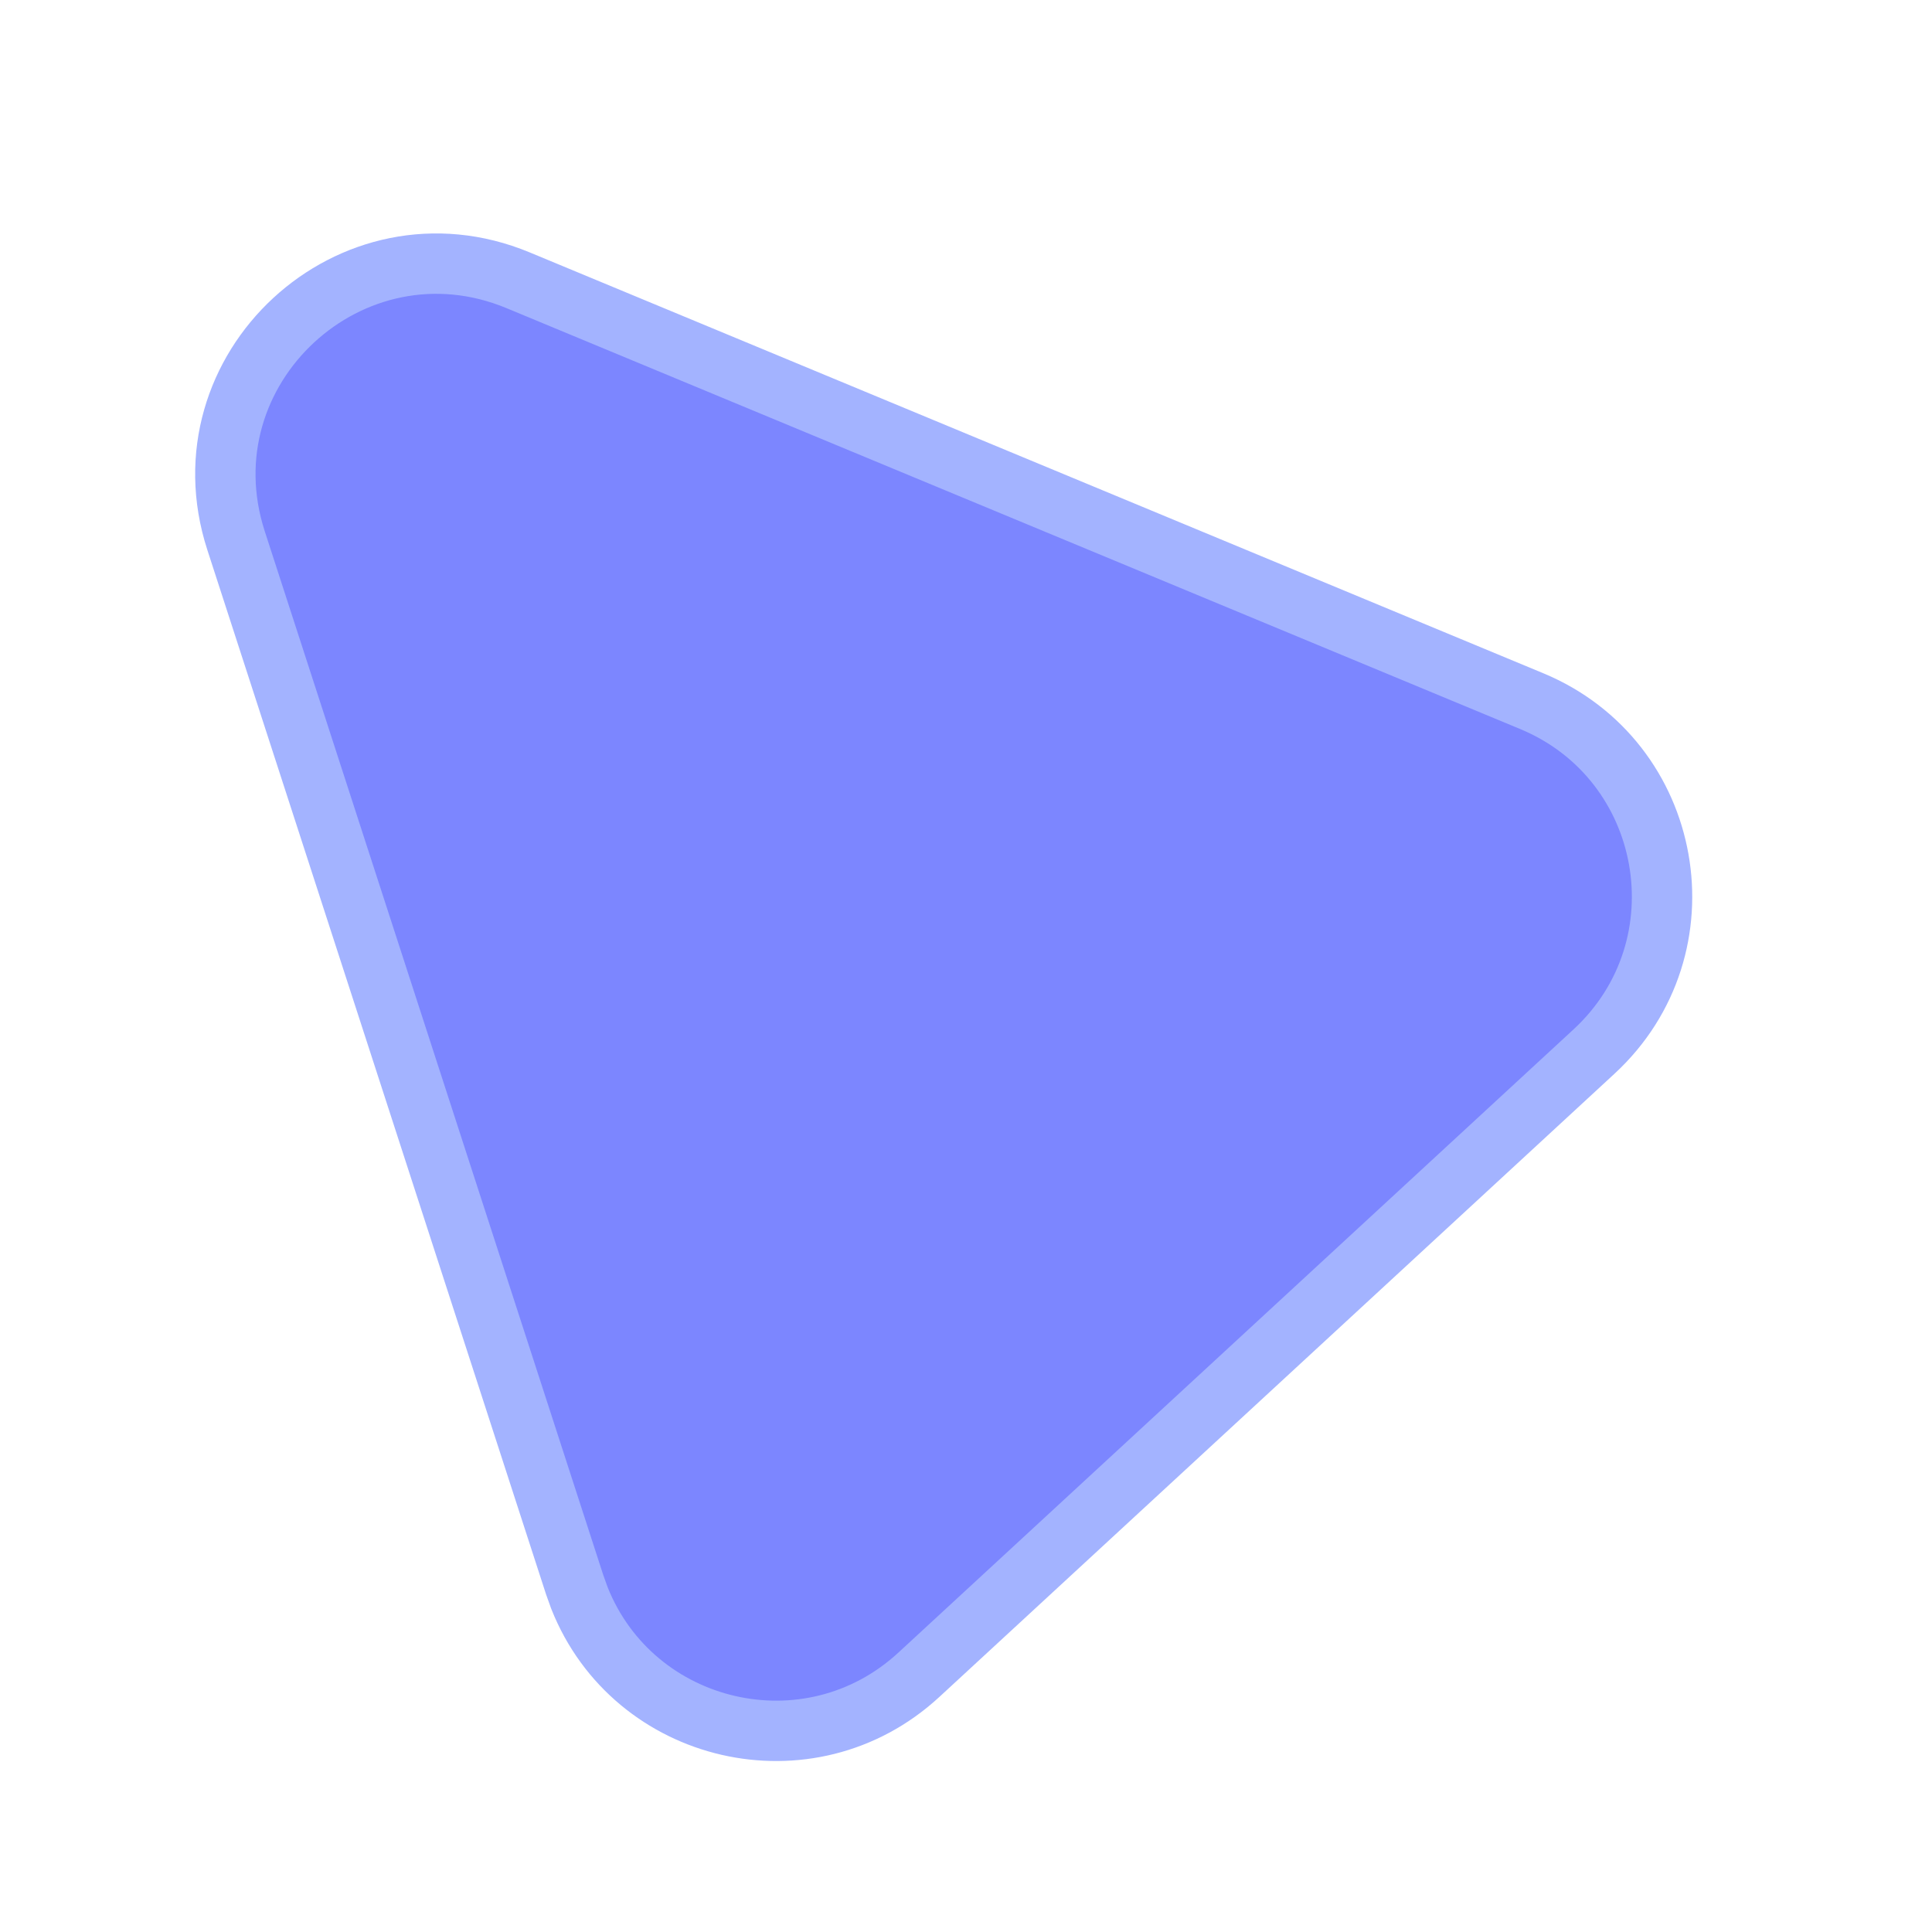
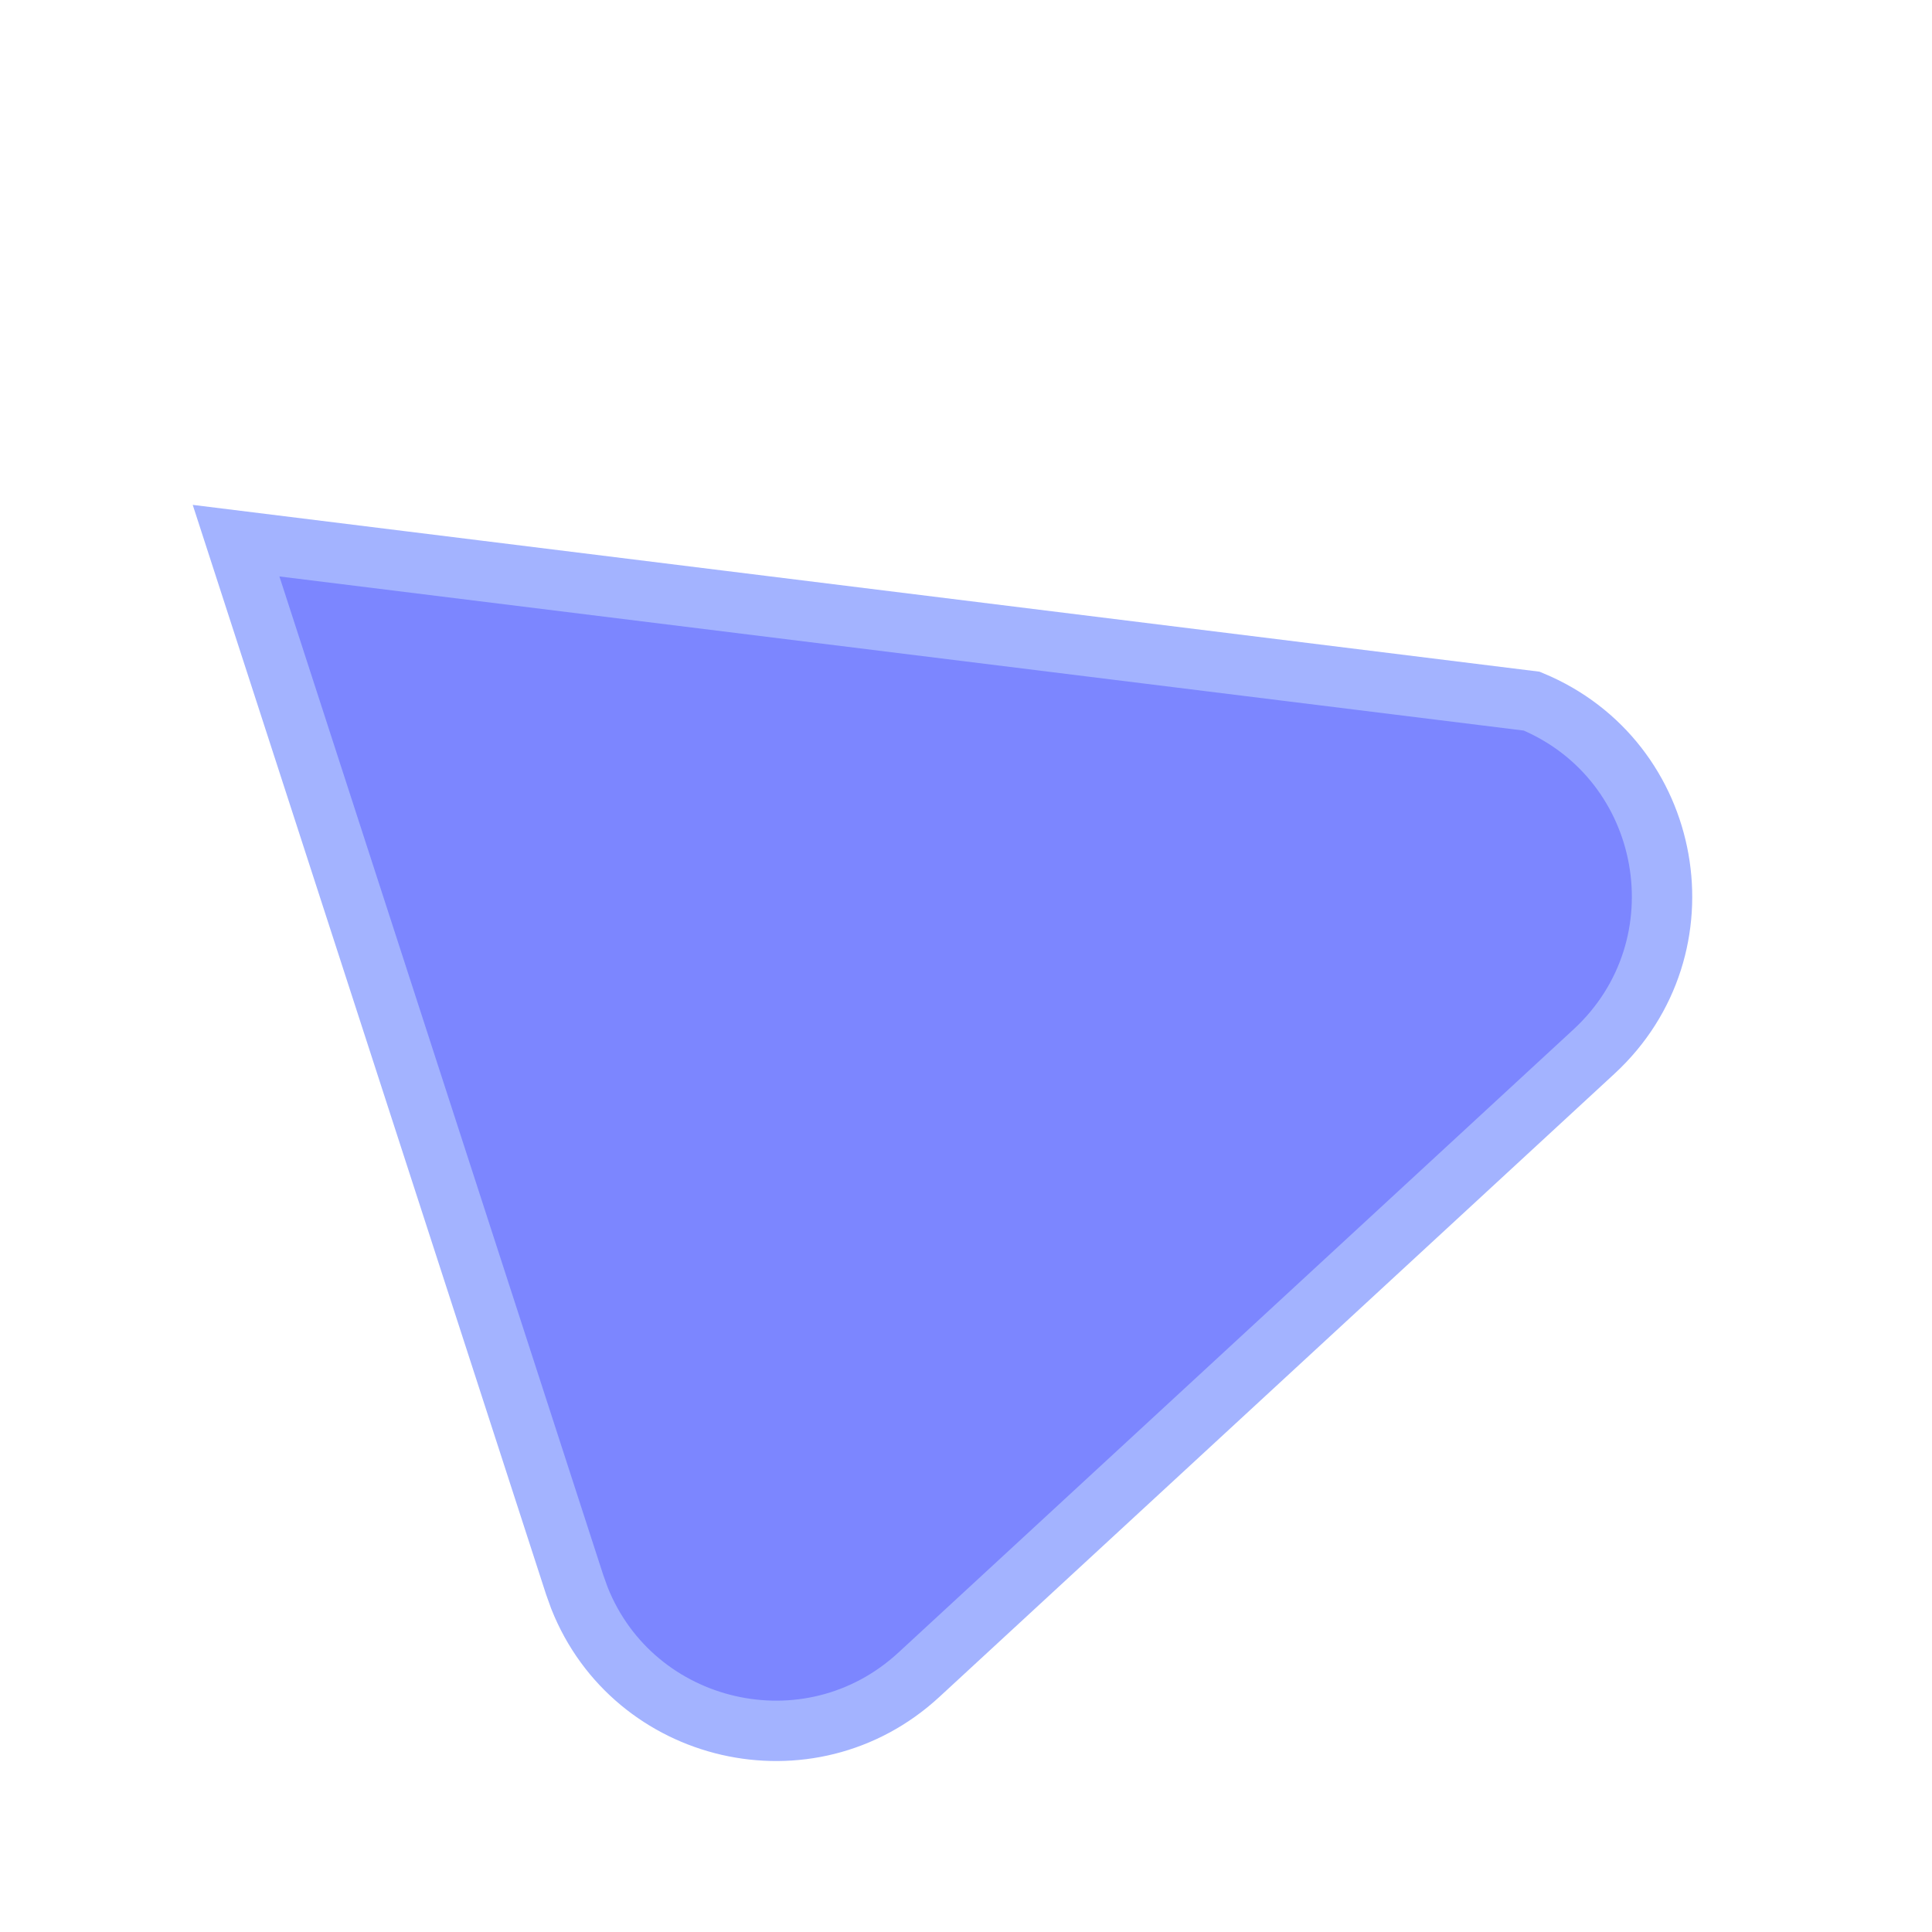
<svg xmlns="http://www.w3.org/2000/svg" width="32" height="32" viewBox="0 0 32 32" fill="none">
-   <path d="M3.91 8.955C2.988 6.113 5.822 3.497 8.581 4.642L25.37 11.613C27.728 12.592 28.278 15.685 26.402 17.417L15.221 27.738C13.403 29.416 10.494 28.723 9.598 26.47L9.518 26.247L3.91 8.955Z" fill="#7C86FF" stroke="#A3B3FF" />
+   <path d="M3.91 8.955L25.37 11.613C27.728 12.592 28.278 15.685 26.402 17.417L15.221 27.738C13.403 29.416 10.494 28.723 9.598 26.47L9.518 26.247L3.91 8.955Z" fill="#7C86FF" stroke="#A3B3FF" />
</svg>